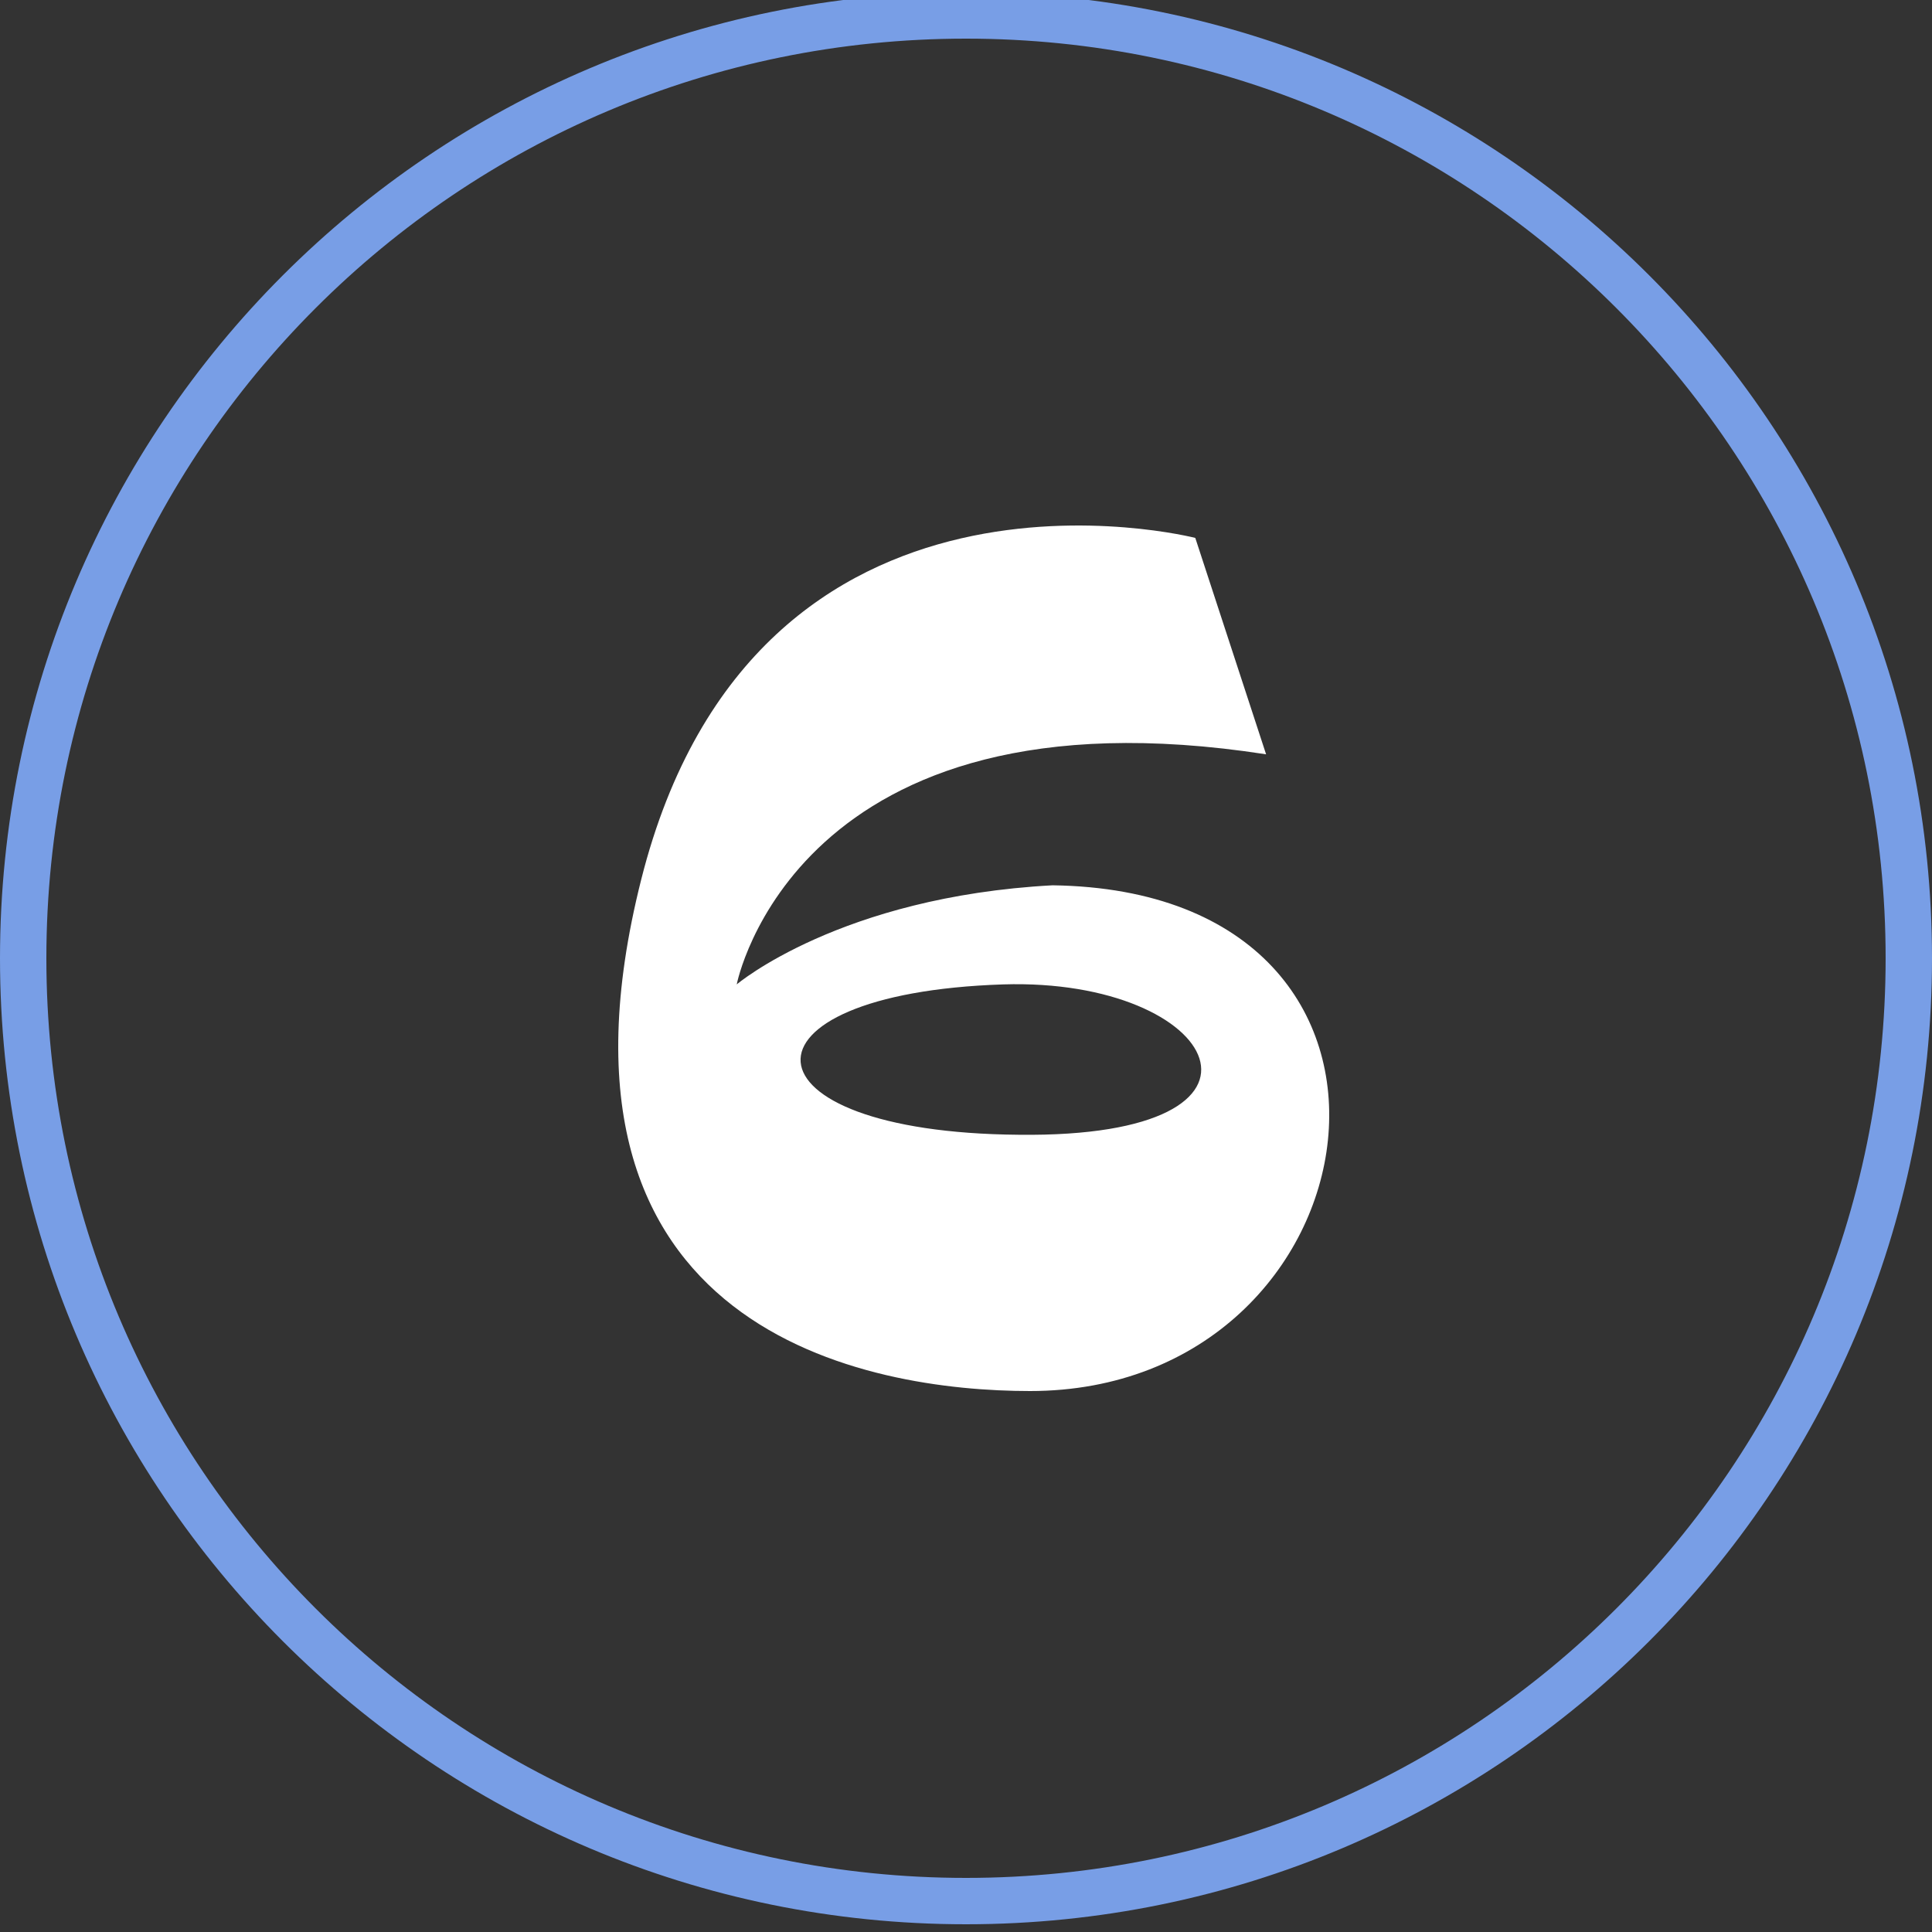
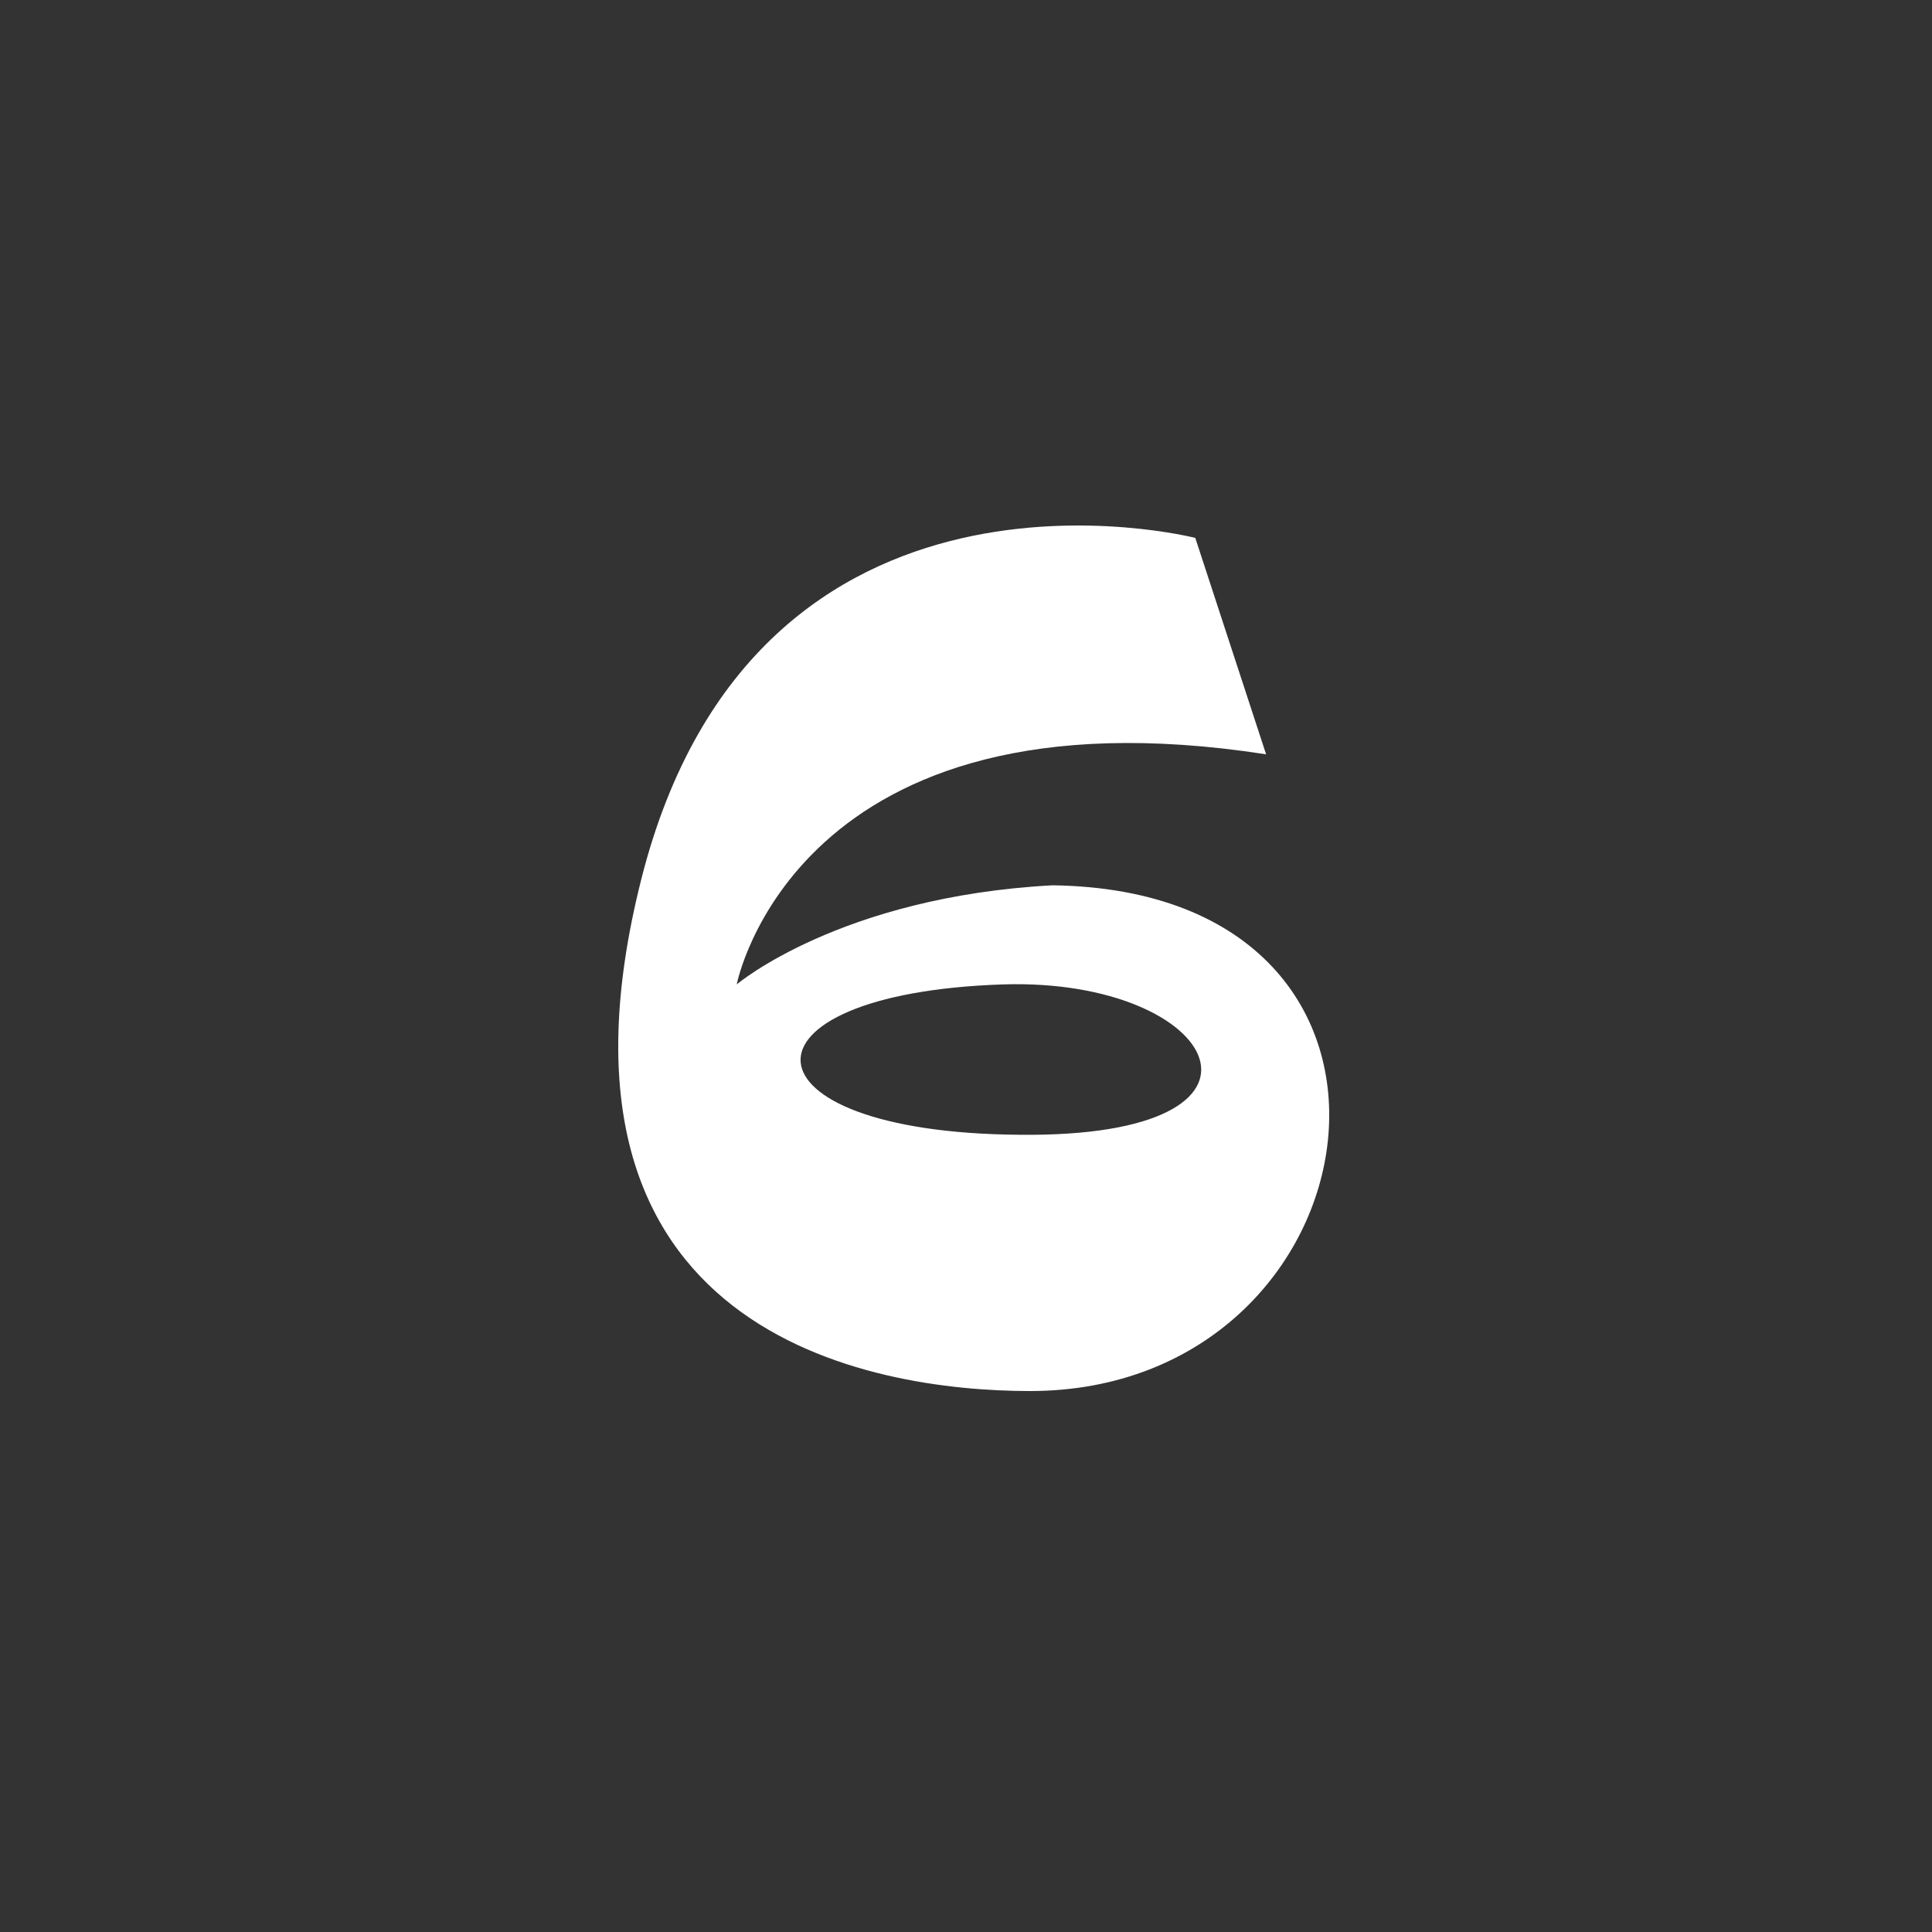
<svg xmlns="http://www.w3.org/2000/svg" width="125" height="125" viewBox="0 0 125 125" fill="none">
  <rect x="0" y="0" width="125" height="125" fill="#333333" stroke="none" />
  <g clip-path="url(#clip0_504_11)">
-     <path d="M123.5 62C123.5 28.311 96.189 1 62.5 1C28.811 1 1.5 28.311 1.5 62C1.5 95.689 28.811 123 62.5 123C96.189 123 123.5 95.689 123.5 62Z" stroke="#789EE6" stroke-width="3" />
    <path d="M68.1 57.279C54.356 58.016 47.666 63.691 47.666 63.691C47.666 63.691 51.447 44.088 81.916 48.804L77.335 34.803C77.335 34.803 48.902 27.507 41.485 56.911C34.068 86.315 56.319 90 66.645 90C89.479 90 94.715 57.648 68.1 57.279ZM65.918 73.419C47.521 73.271 47.012 64.281 64.9 63.691C78.935 63.249 84.389 73.64 65.918 73.419Z" fill="white" />
  </g>
  <defs>
    <clipPath id="clip0_504_11">
      <rect width="125" height="125" fill="white" />
    </clipPath>
  </defs>
</svg>